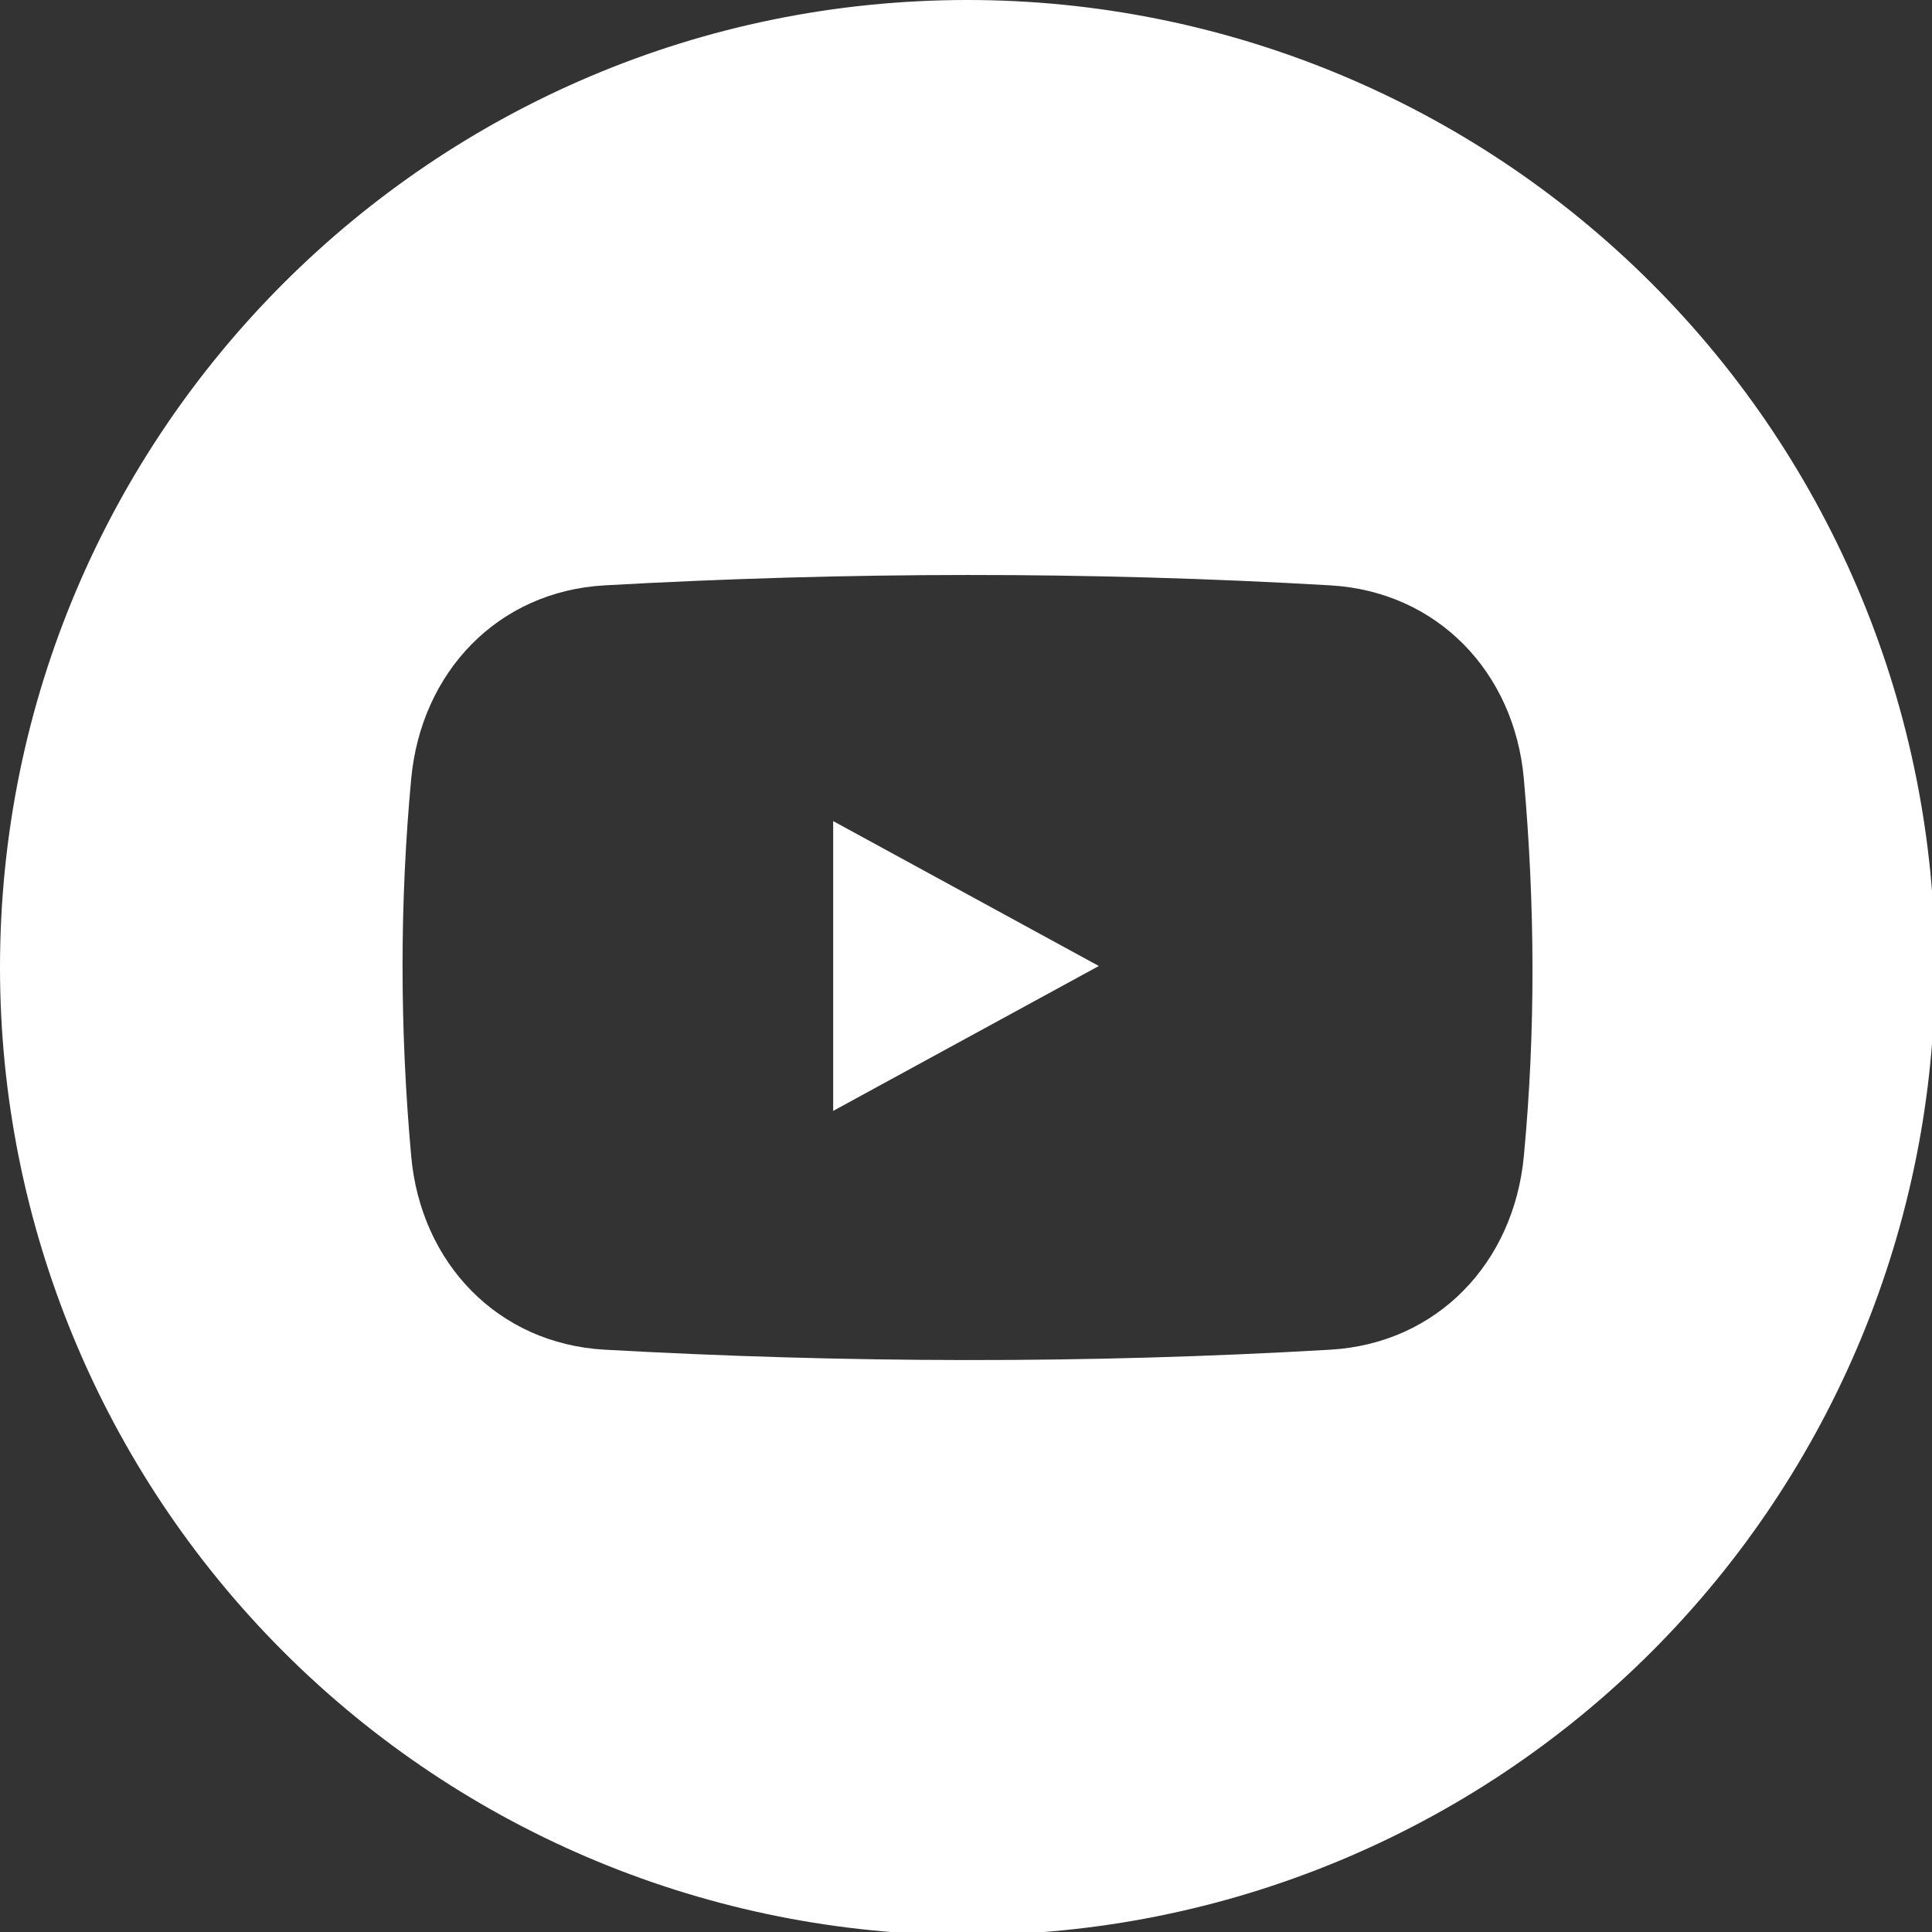
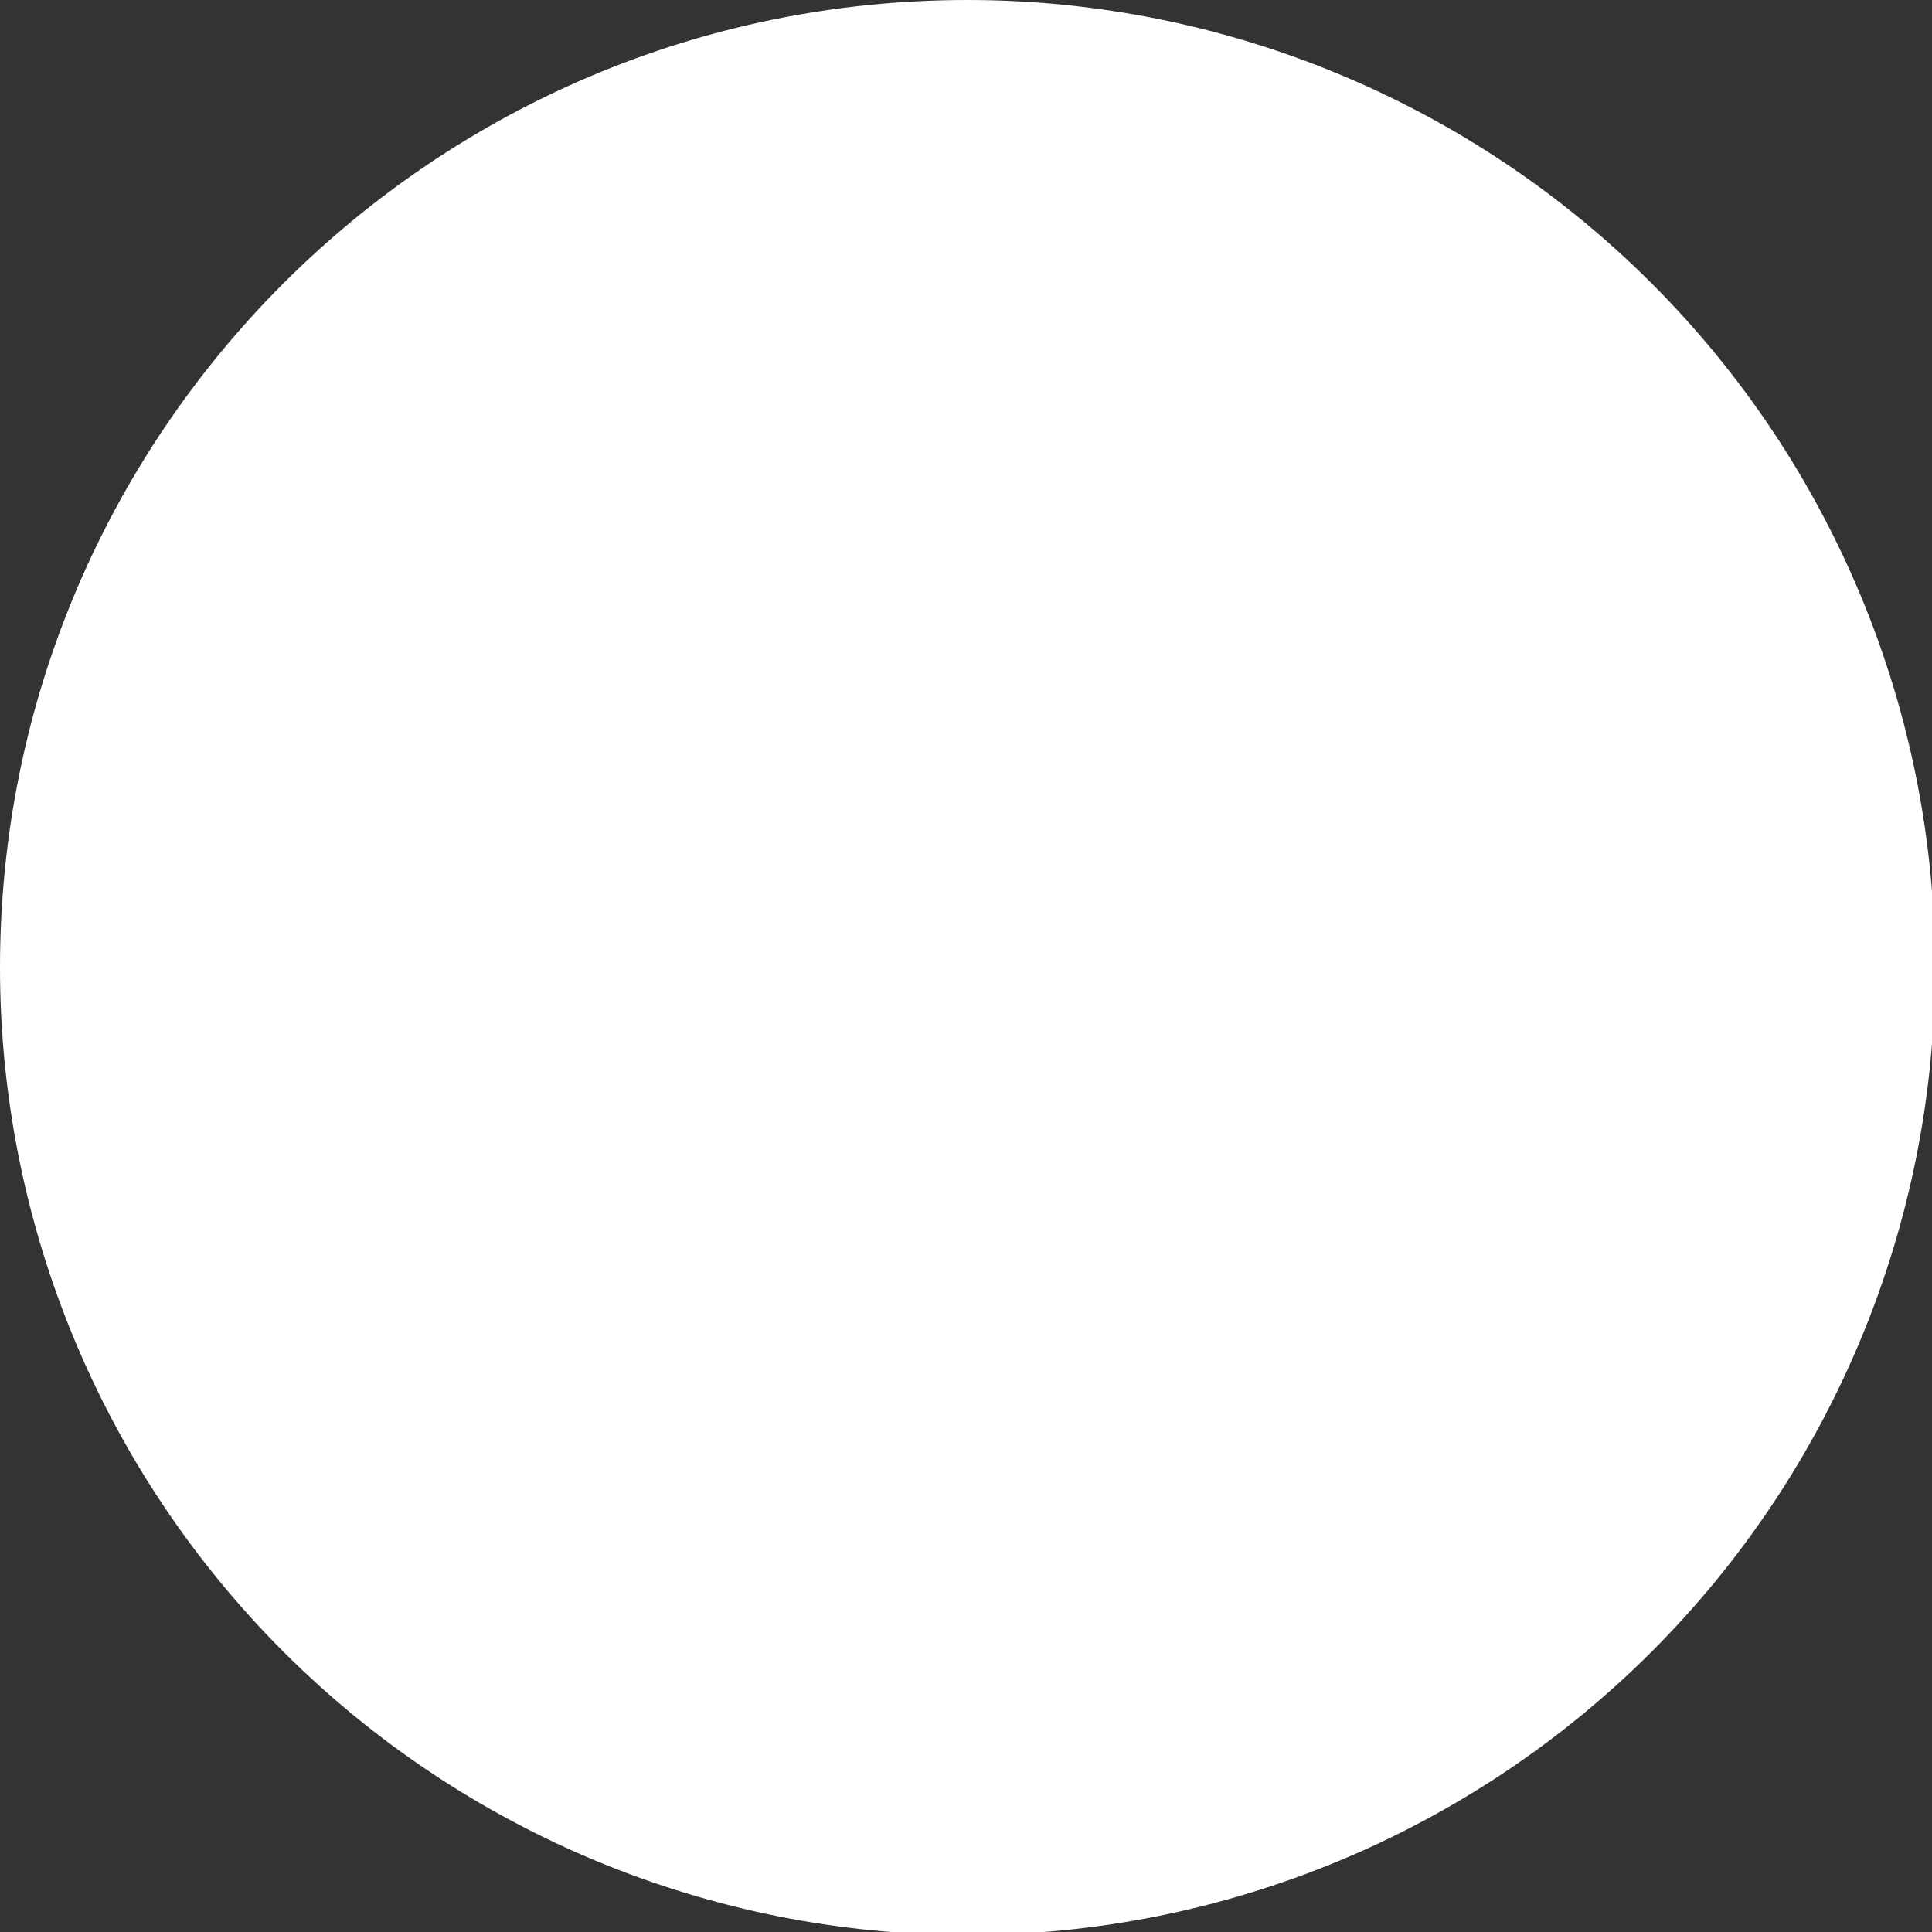
<svg xmlns="http://www.w3.org/2000/svg" xmlns:ns1="http://www.inkscape.org/namespaces/inkscape" xmlns:ns2="http://sodipodi.sourceforge.net/DTD/sodipodi-0.dtd" width="800" height="800" viewBox="0 0 211.667 211.667" version="1.1" id="svg8" ns1:version="0.92.4 (5da689c313, 2019-01-14)" ns2:docname="youtube_white.svg">
  <rect x="0" y="0" width="211.667" height="211.667" fill="#333333" stroke="none" />
  <defs id="defs2" />
  <ns2:namedview id="base" pagecolor="#ffffff" bordercolor="#666666" borderopacity="1.0" ns1:pageopacity="0.0" ns1:pageshadow="2" ns1:zoom="0.7" ns1:cx="383.14077" ns1:cy="393.89333" ns1:document-units="px" ns1:current-layer="layer3" showgrid="false" units="px" ns1:showpageshadow="false" ns1:pagecheckerboard="true" showguides="false" ns1:guide-bbox="true" ns1:snap-page="true" ns1:window-width="1920" ns1:window-height="1057" ns1:window-x="1912" ns1:window-y="-8" ns1:window-maximized="1">
    <ns2:guide position="105.833,105.833" orientation="1,0" id="guide815" ns1:locked="false" ns1:label="" ns1:color="rgb(0,0,255)" />
    <ns2:guide position="105.833,105.833" orientation="0,1" id="guide817" ns1:locked="false" ns1:label="" ns1:color="rgb(0,0,255)" />
    <ns2:guide position="111.986,147.637" orientation="0,1" id="guide834" ns1:locked="false" ns1:label="" ns1:color="rgb(0,0,255)" />
    <ns2:guide position="129.225,64.029" orientation="0,1" id="guide836" ns1:locked="false" ns1:label="" ns1:color="rgb(0,0,255)" />
    <ns2:guide position="44.979,105.833" orientation="1,0" id="guide838" ns1:locked="false" ns1:label="" ns1:color="rgb(0,0,255)" />
    <ns2:guide position="166.688,112.788" orientation="1,0" id="guide840" ns1:locked="false" ns1:label="" ns1:color="rgb(0,0,255)" />
    <ns2:guide position="91.281,112.253" orientation="1,0" id="guide867" ns1:locked="false" ns1:label="" ns1:color="rgb(0,0,255)" />
    <ns2:guide position="120.385,105.833" orientation="1,0" id="guide869" ns1:locked="false" ns1:label="" ns1:color="rgb(0,0,255)" />
    <ns2:guide position="98.222,121.708" orientation="0,1" id="guide871" ns1:locked="false" ns1:label="" ns1:color="rgb(0,0,255)" />
    <ns2:guide position="109.714,89.958" orientation="0,1" id="guide873" ns1:locked="false" ns1:label="" ns1:color="rgb(0,0,255)" />
  </ns2:namedview>
  <g ns1:groupmode="layer" id="layer3" ns1:label="YouTube" ns2:insensitive="true">
-     <path style="display:inline;opacity:1;fill:#ffffff;fill-opacity:1;stroke:none;stroke-width:3;stroke-linecap:square;stroke-linejoin:miter;stroke-miterlimit:4;stroke-dasharray:none;stroke-opacity:1;paint-order:normal" d="M 400,0 C 179.086,2.2091386e-5 2.2091386e-5,179.086 0,400 1.0608658e-5,506.087 42.143,607.828 117.157,682.843 192.172,757.857 293.913,800 400,800 506.087,800 607.828,757.857 682.843,682.843 757.857,607.828 800,506.087 800,400 800,293.913 757.857,192.172 682.843,117.157 607.828,42.143 506.087,1.0608658e-5 400,0 Z M 250,242 c 100,-5.62 200,-5.808 300,0 44.245,2.57 76.085,35.853 80,80 4.611,52 4.911,104 0,156 -4.167,44.124 -35.755,77.415 -80,80 -100.983,5.9 -200.921,5.526 -300,0 -44.251,-2.468 -76.03,-35.858 -80,-80 -4.762,-52.952 -4.762,-104.952 0,-156 4.116,-44.128 35.75,-77.513 80,-80 z" transform="scale(0.265)" id="path819-8" ns1:connector-curvature="0" ns2:nodetypes="sssssssssssssssss" />
-     <path style="fill:#ffffff;fill-opacity:1;stroke:none;stroke-width:0.265px;stroke-linecap:butt;stroke-linejoin:miter;stroke-opacity:1" d="m 91.281,89.958 29.104,15.875 -29.104,15.875 z" id="path875" ns1:connector-curvature="0" />
+     <path style="display:inline;opacity:1;fill:#ffffff;fill-opacity:1;stroke:none;stroke-width:3;stroke-linecap:square;stroke-linejoin:miter;stroke-miterlimit:4;stroke-dasharray:none;stroke-opacity:1;paint-order:normal" d="M 400,0 C 179.086,2.2091386e-5 2.2091386e-5,179.086 0,400 1.0608658e-5,506.087 42.143,607.828 117.157,682.843 192.172,757.857 293.913,800 400,800 506.087,800 607.828,757.857 682.843,682.843 757.857,607.828 800,506.087 800,400 800,293.913 757.857,192.172 682.843,117.157 607.828,42.143 506.087,1.0608658e-5 400,0 Z M 250,242 z" transform="scale(0.265)" id="path819-8" ns1:connector-curvature="0" ns2:nodetypes="sssssssssssssssss" />
  </g>
</svg>